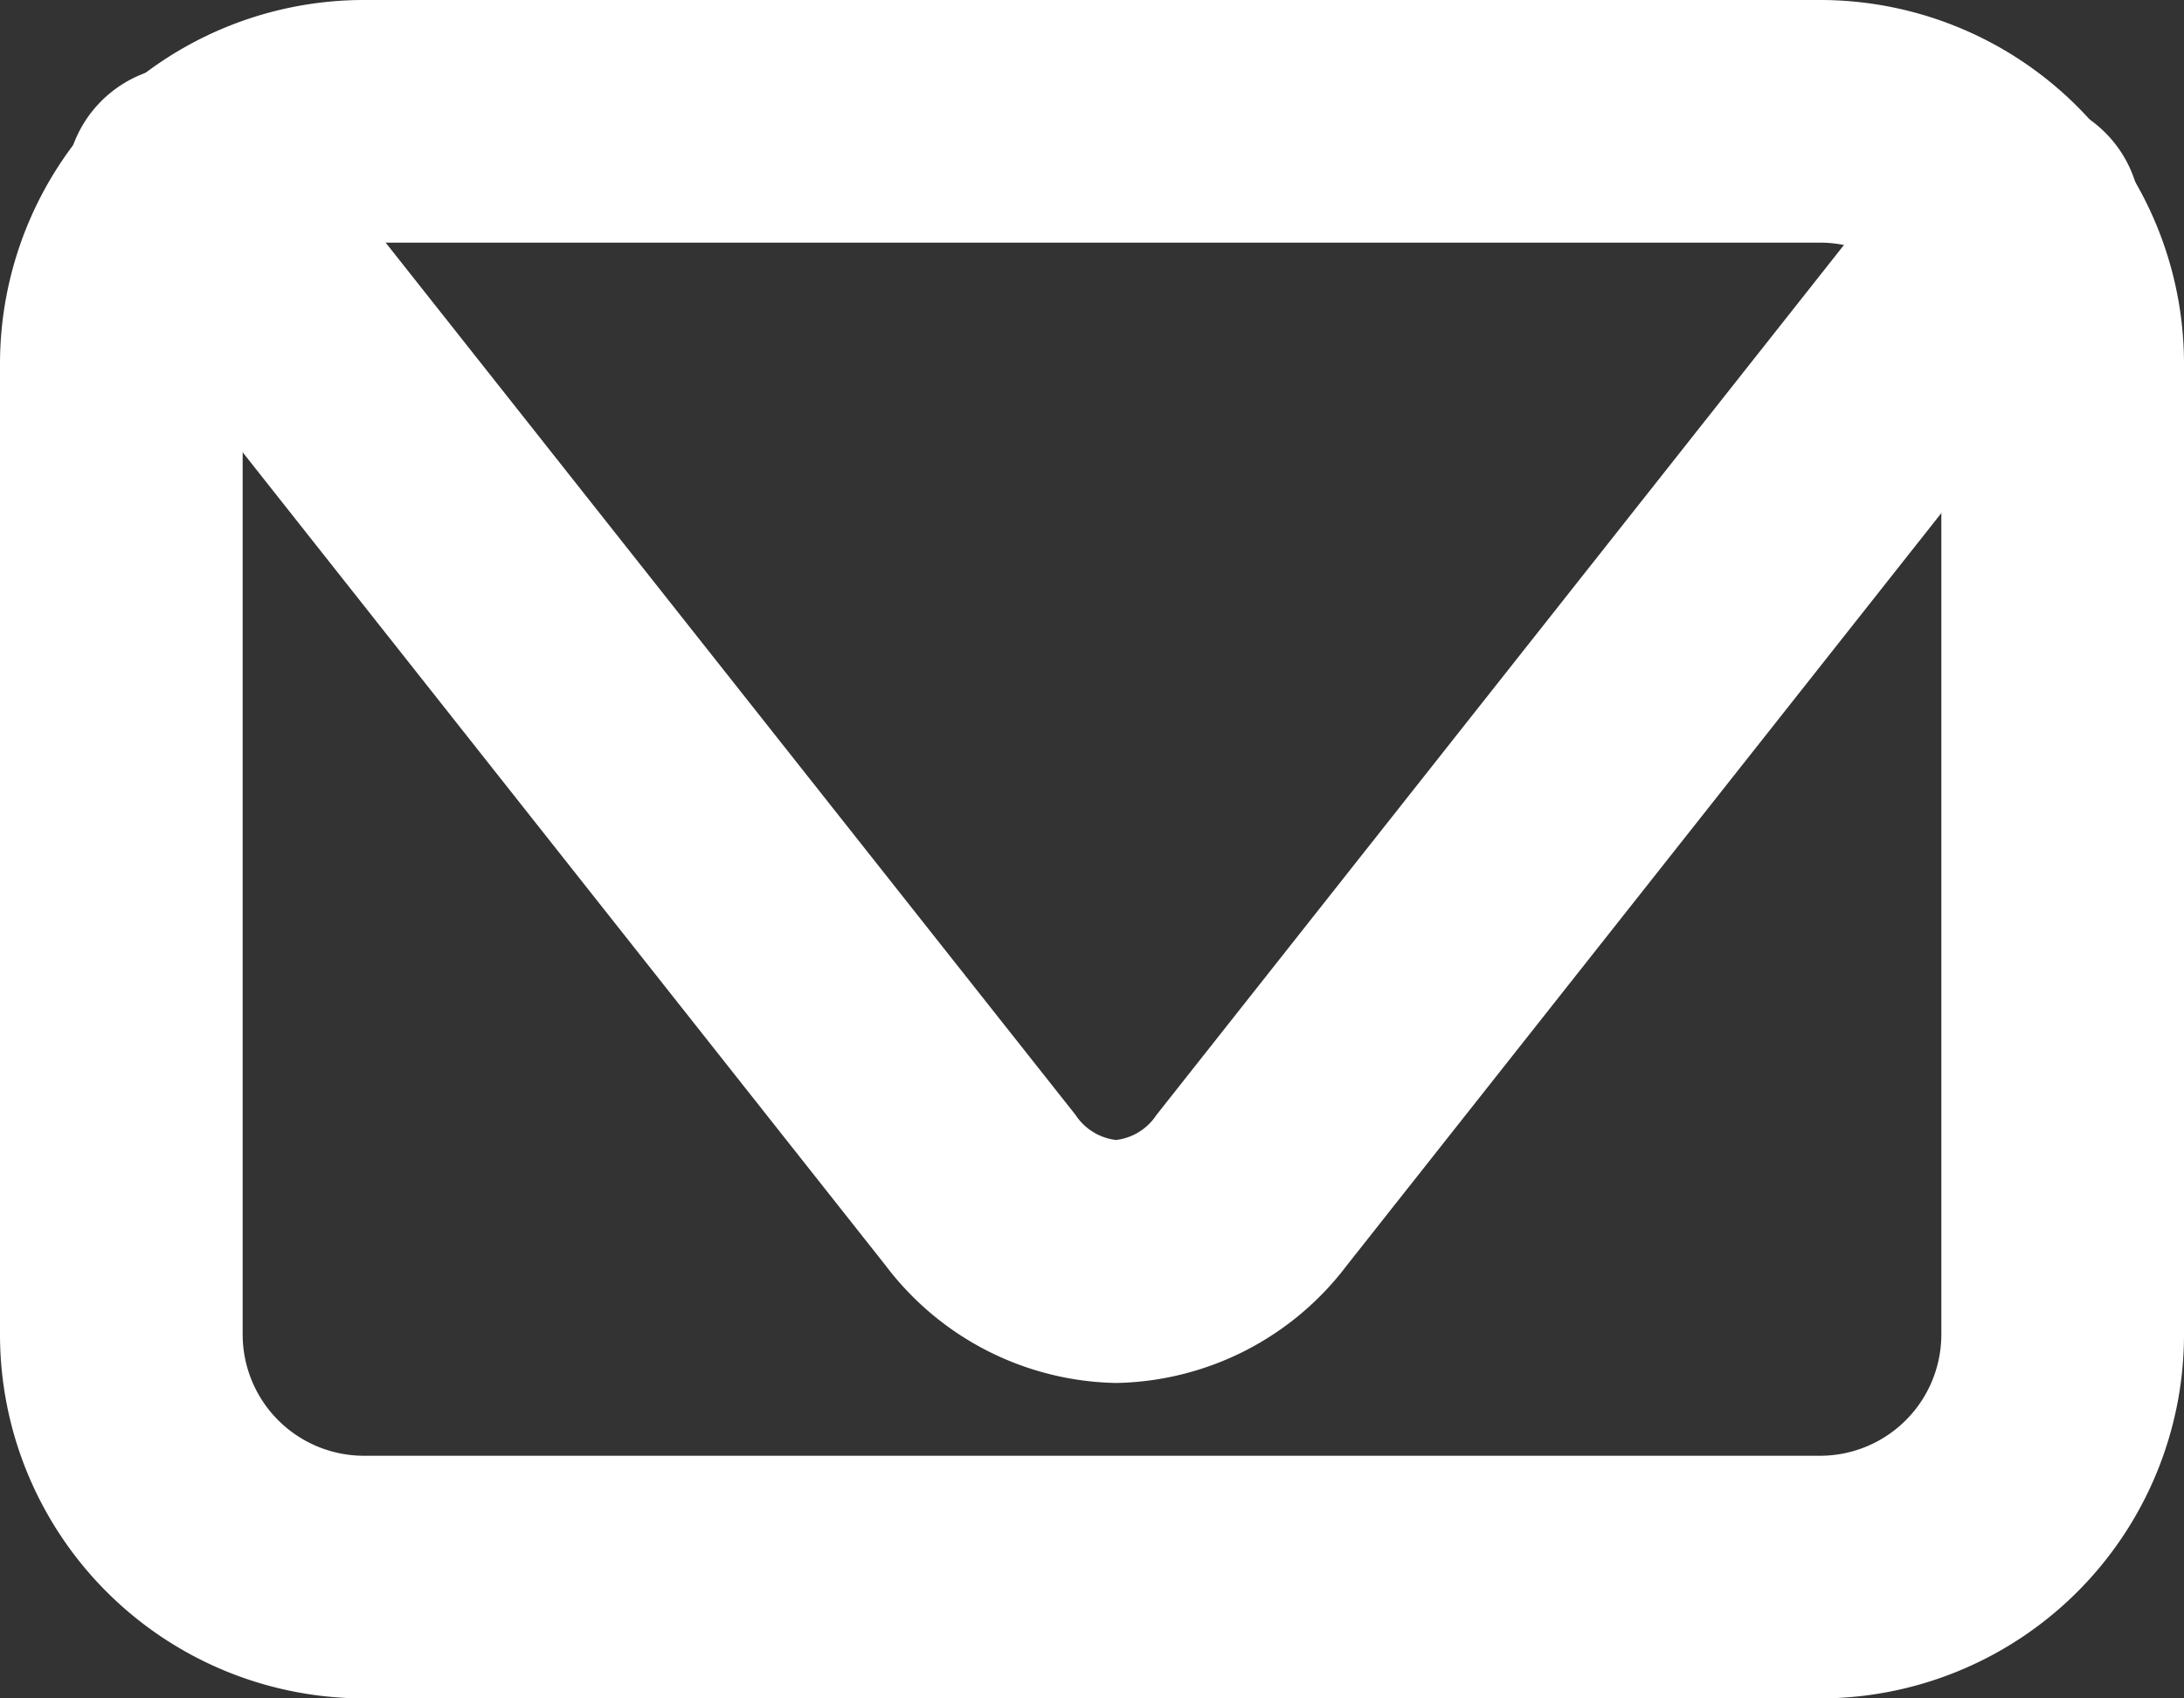
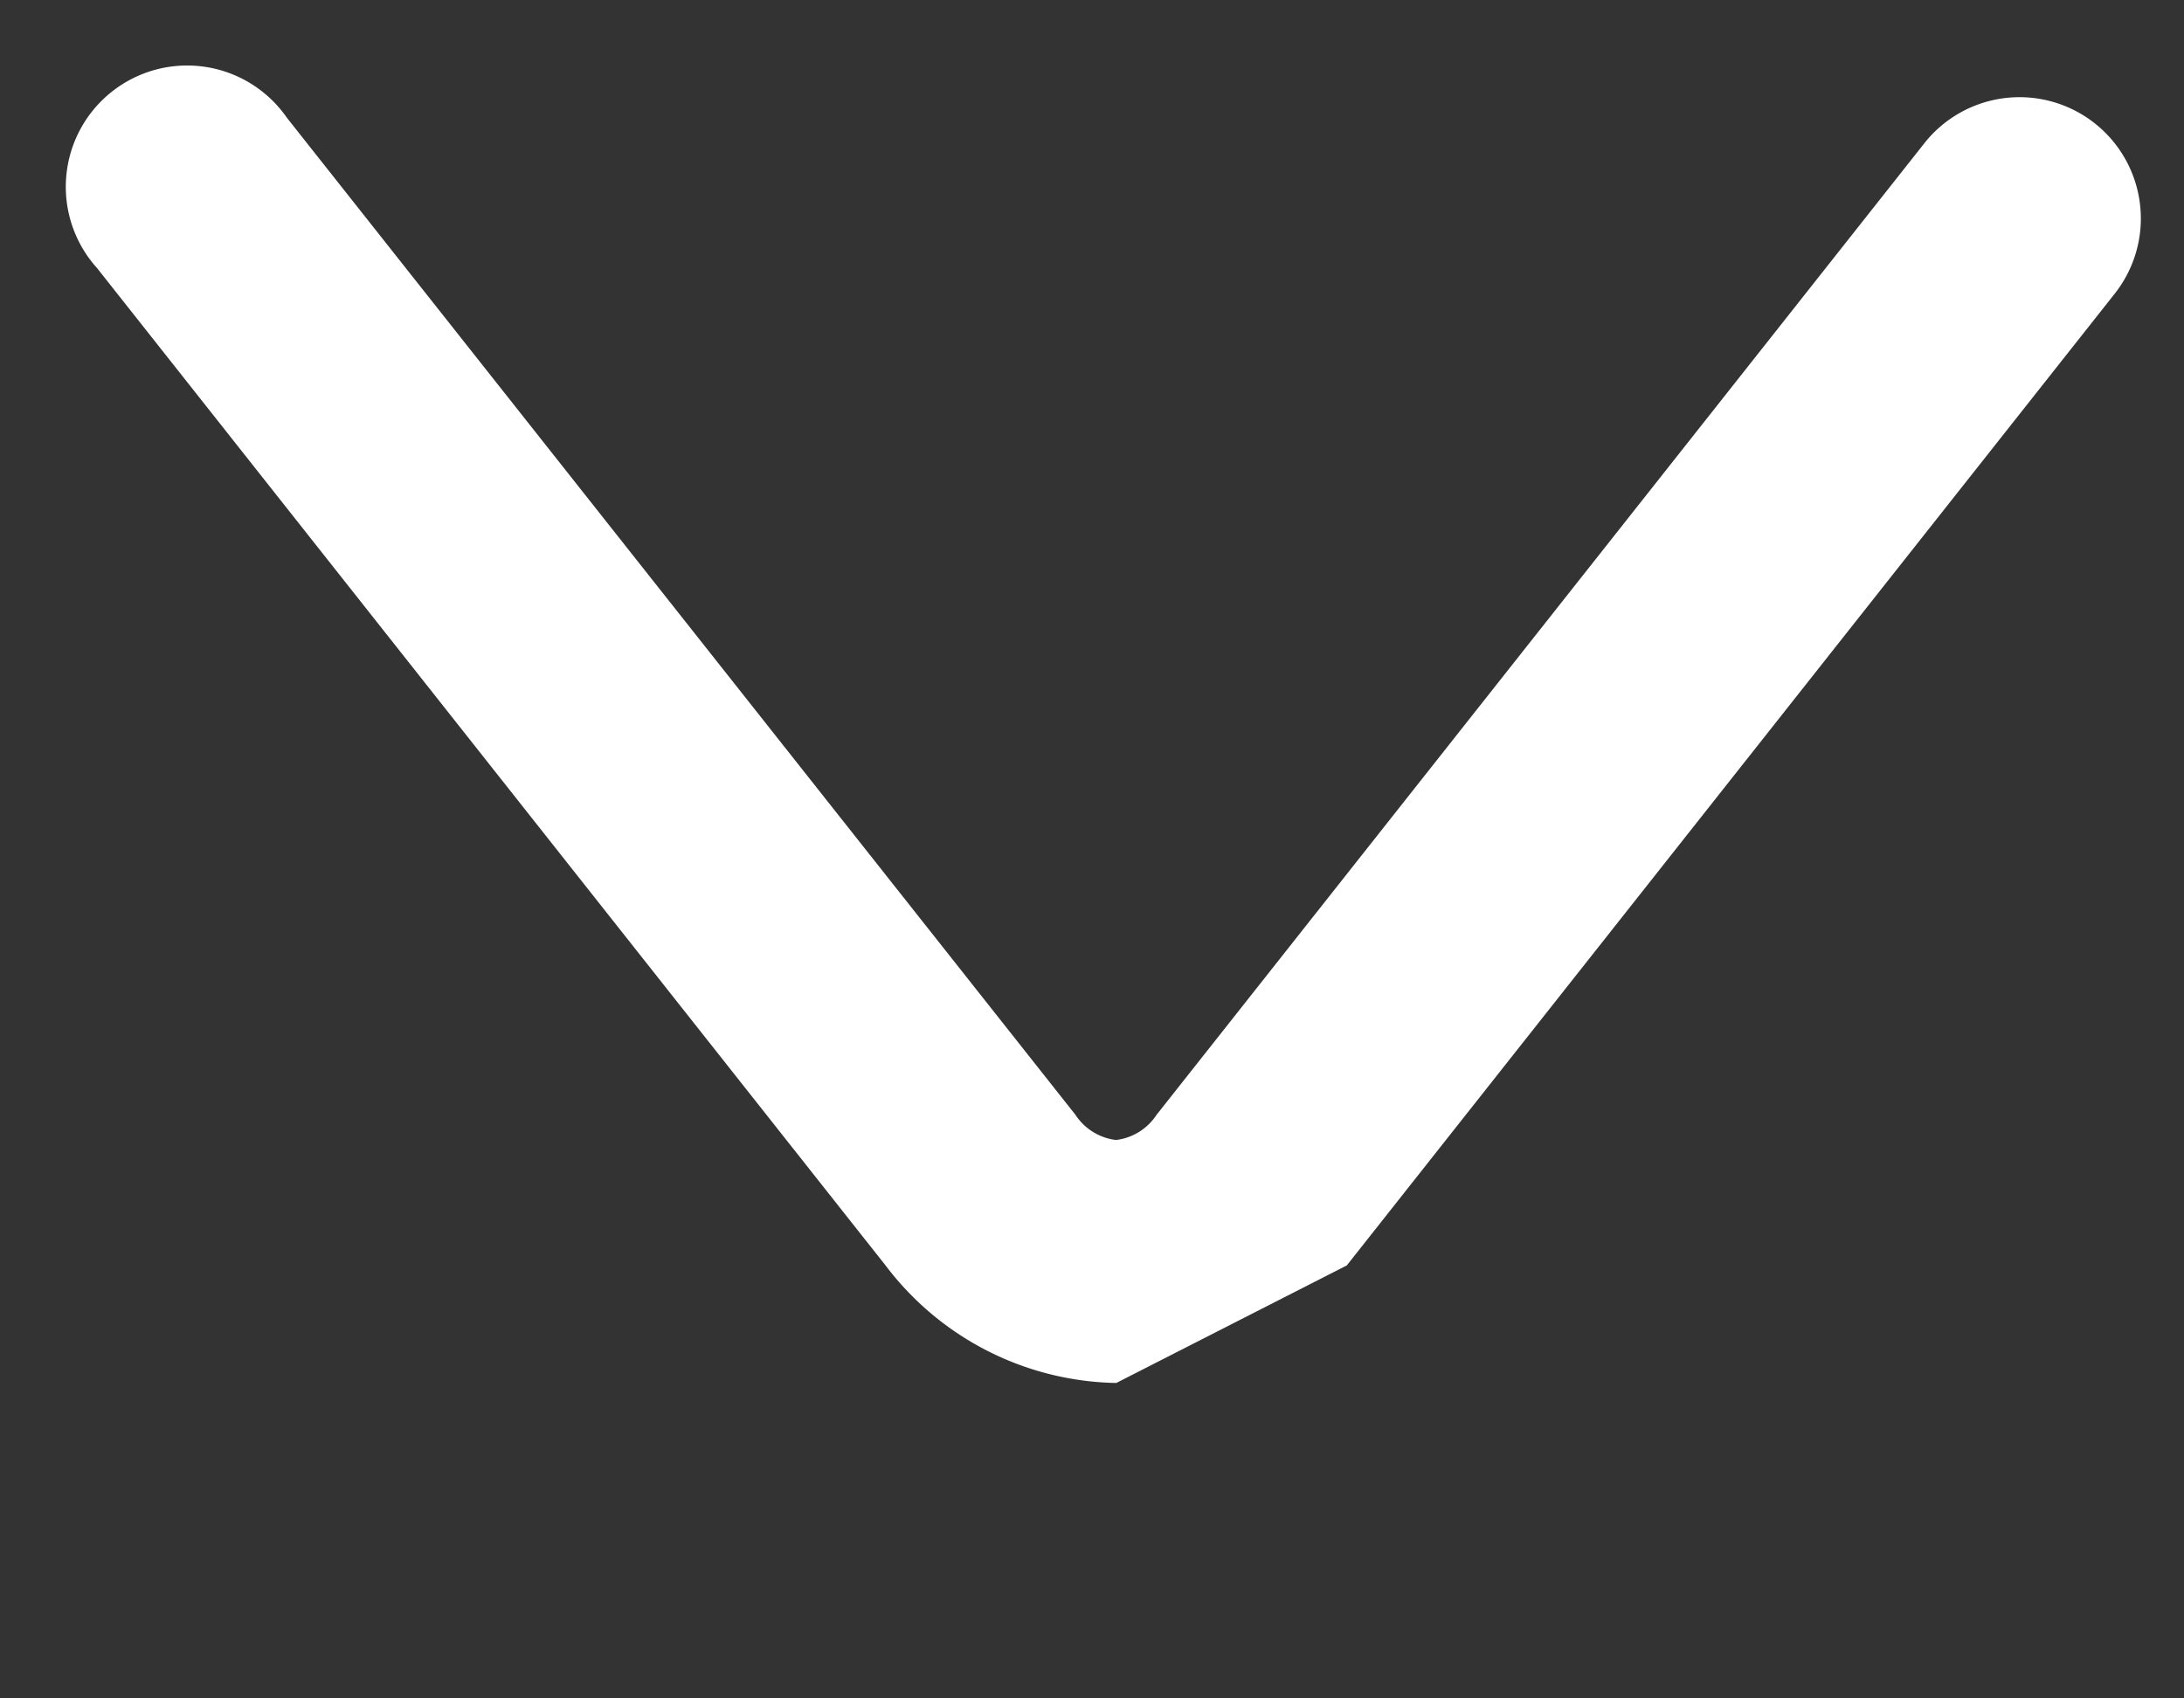
<svg xmlns="http://www.w3.org/2000/svg" width="18" height="14" viewBox="0 0 18 14">
  <rect x="0" y="0" width="18" height="14" fill="#333333" stroke="none" />
  <g transform="translate(-1 -4)">
-     <path d="M2-1H14a3,3,0,0,1,3,3v8a3,3,0,0,1-3,3H2a3,3,0,0,1-3-3V2A3,3,0,0,1,2-1ZM14,11a1,1,0,0,0,1-1V2a1,1,0,0,0-1-1H2A1,1,0,0,0,1,2v8a1,1,0,0,0,1,1Z" transform="translate(2 5)" fill="#fff" />
-     <path d="M10.2,15.4a2.436,2.436,0,0,1-1.9-.967L1.8,6.21A1,1,0,1,1,3.364,4.97l6.5,8.22a.465.465,0,0,0,.334.207.464.464,0,0,0,.333-.206l6.321-8a1,1,0,1,1,1.569,1.24l-6.321,8A2.436,2.436,0,0,1,10.2,15.4Z" fill="#fff" />
+     <path d="M10.2,15.4a2.436,2.436,0,0,1-1.9-.967L1.8,6.21A1,1,0,1,1,3.364,4.97l6.5,8.22a.465.465,0,0,0,.334.207.464.464,0,0,0,.333-.206l6.321-8a1,1,0,1,1,1.569,1.24l-6.321,8Z" fill="#fff" />
  </g>
</svg>